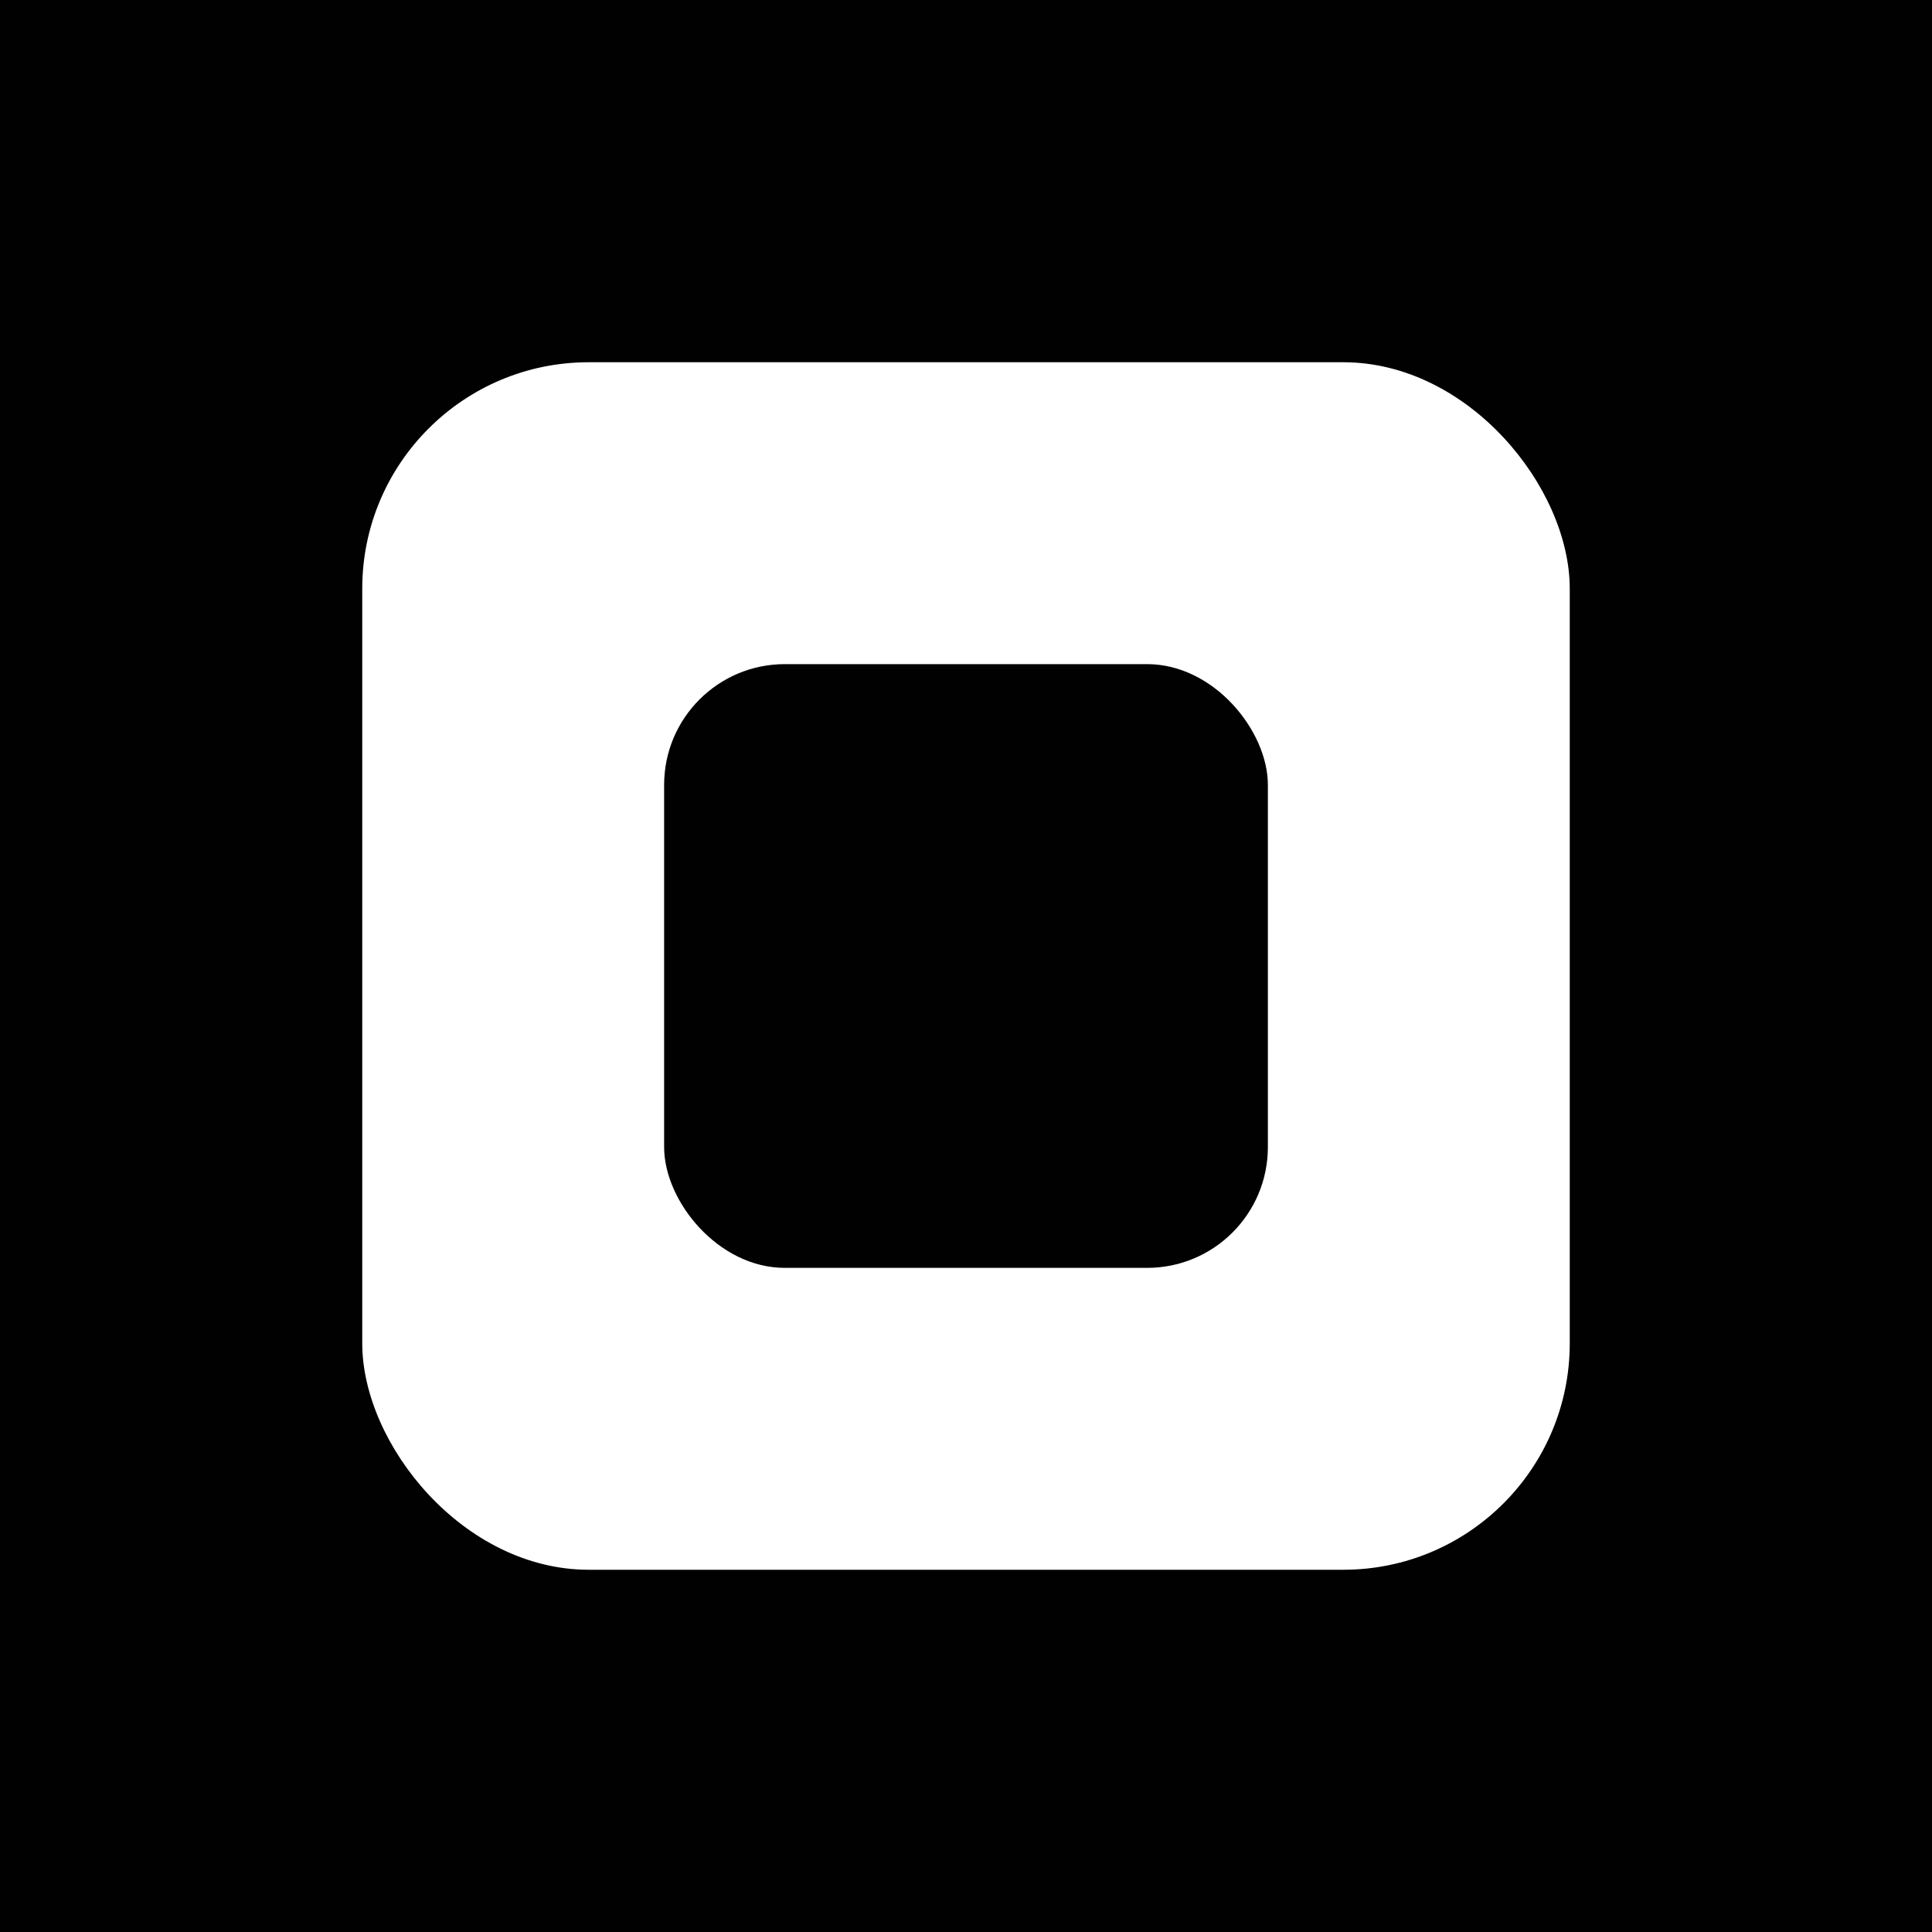
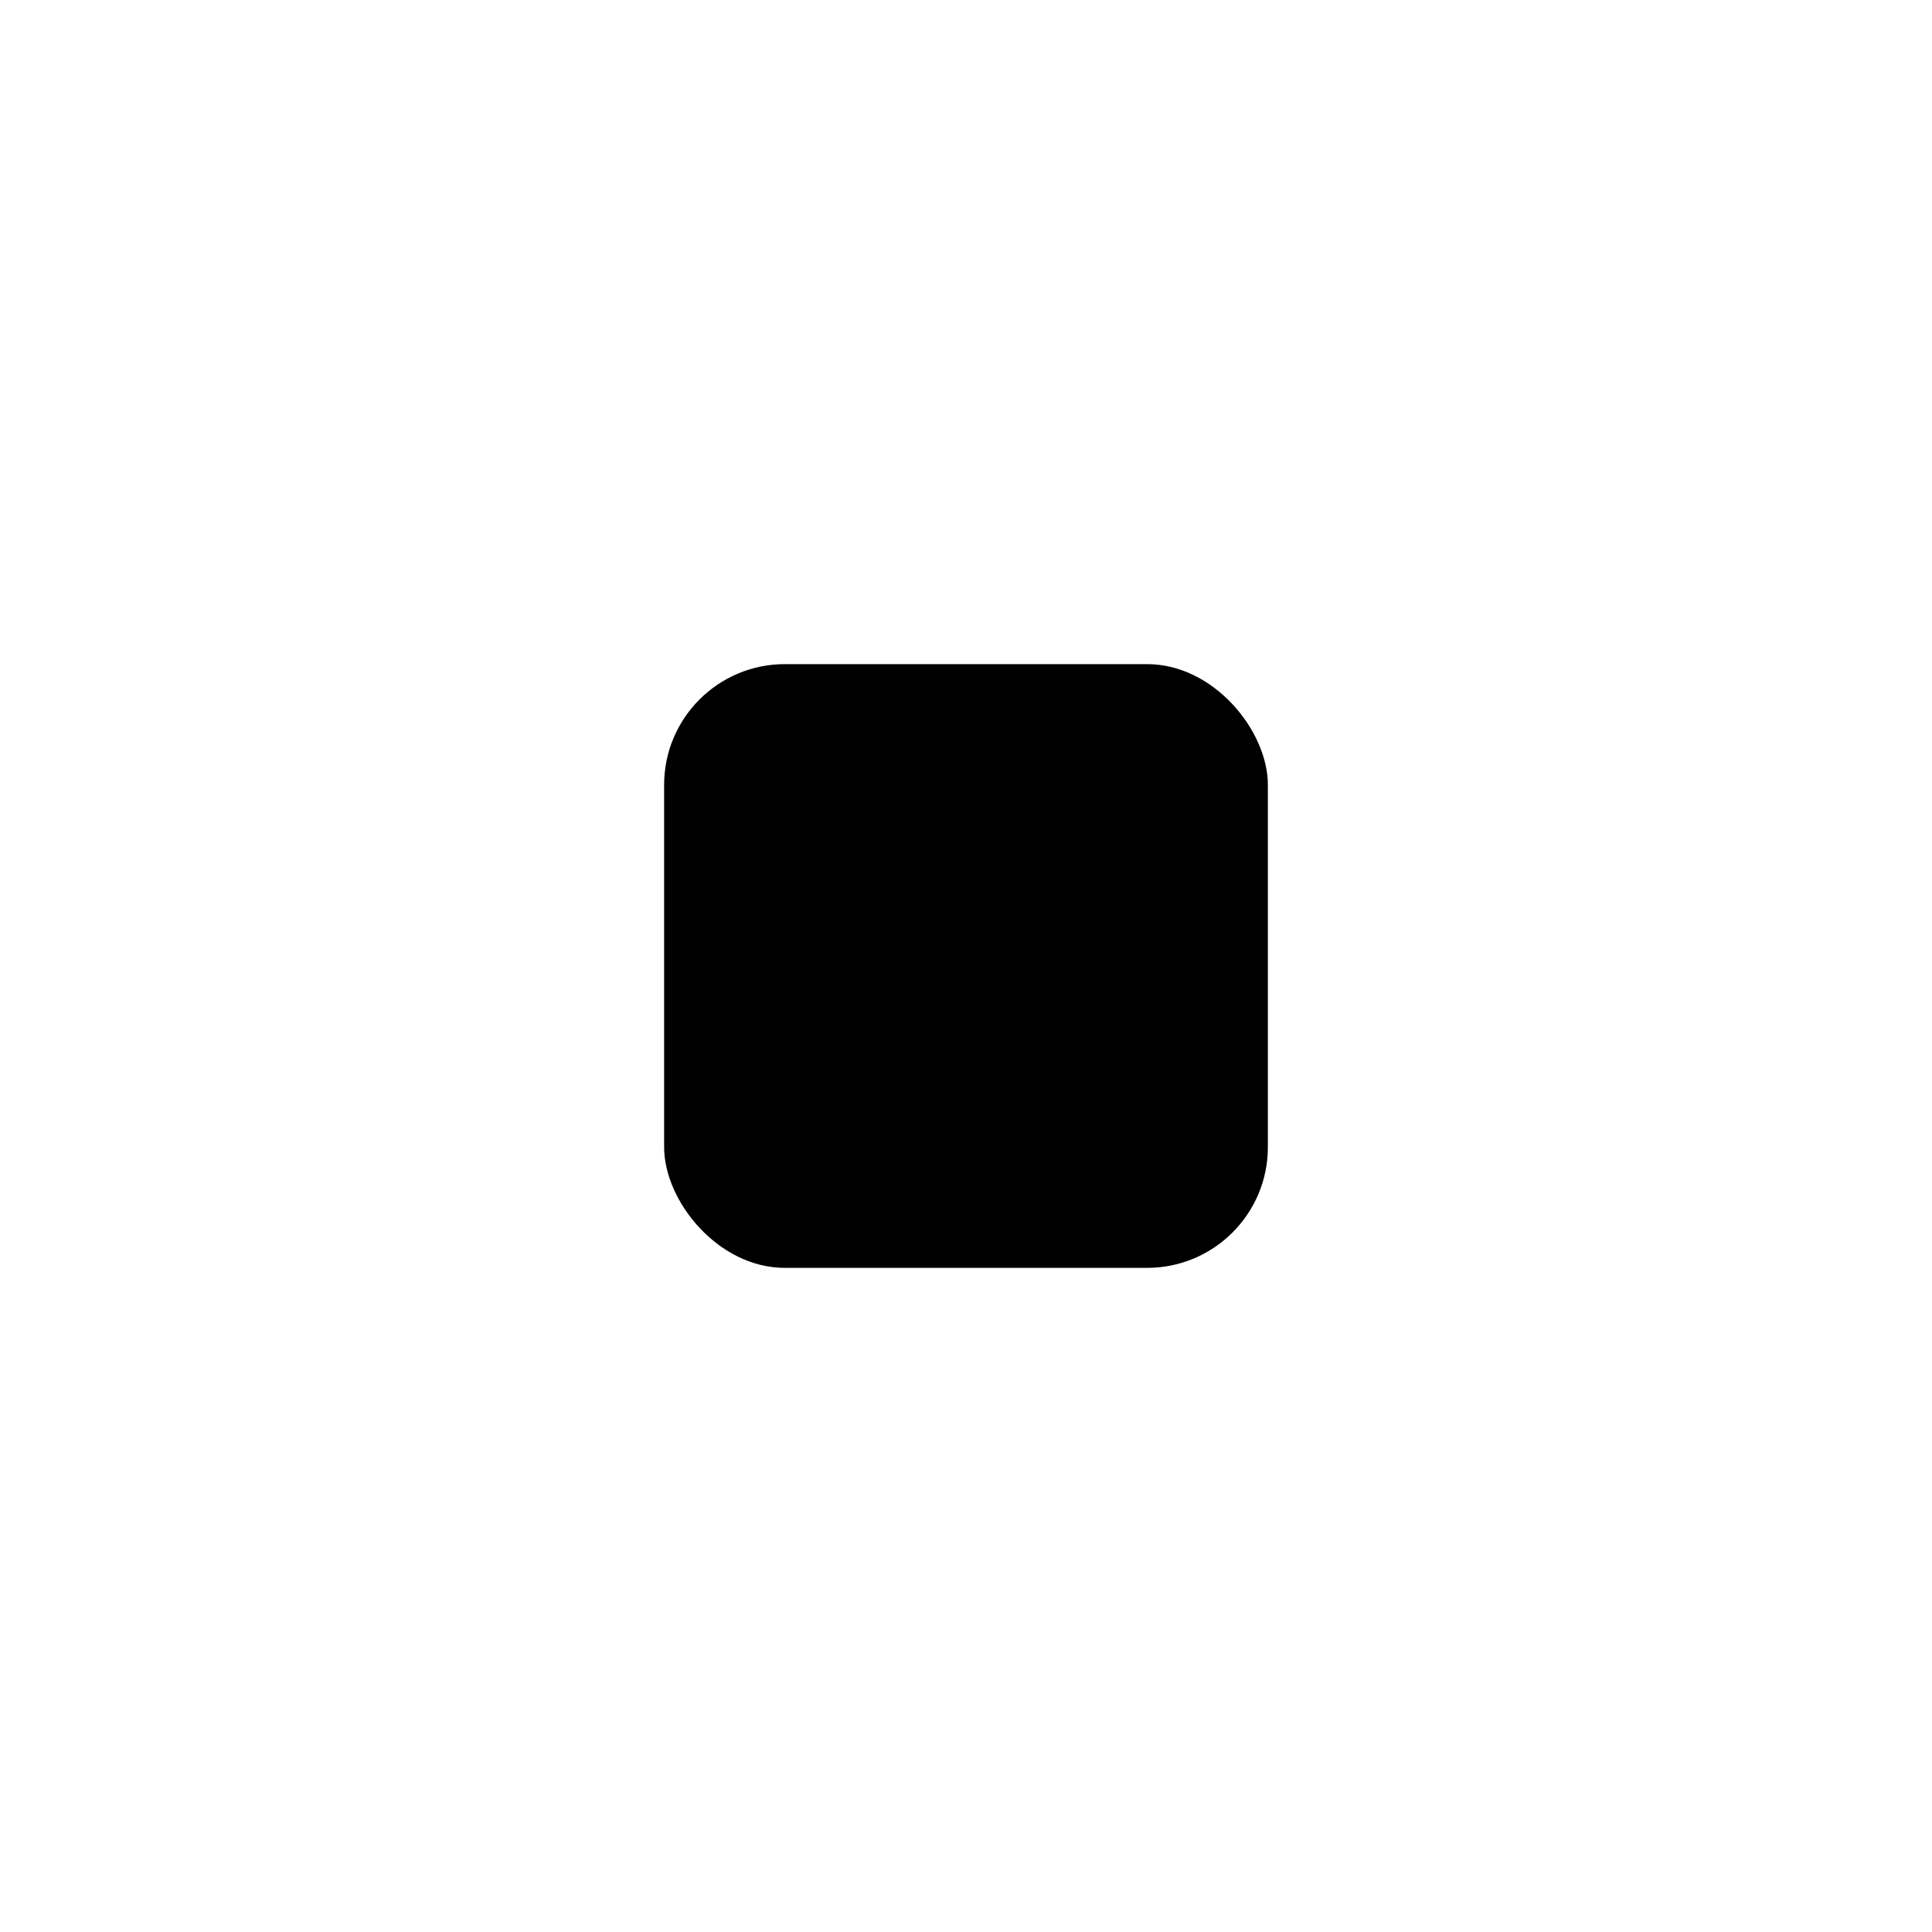
<svg xmlns="http://www.w3.org/2000/svg" width="512" height="512" viewBox="0 0 512 512">
-   <rect width="512" height="512" fill="#010101" />
-   <rect x="96" y="96" width="320" height="320" rx="60" fill="#FFFFFF" />
  <rect x="176" y="176" width="160" height="160" rx="32" fill="#010101" />
</svg>